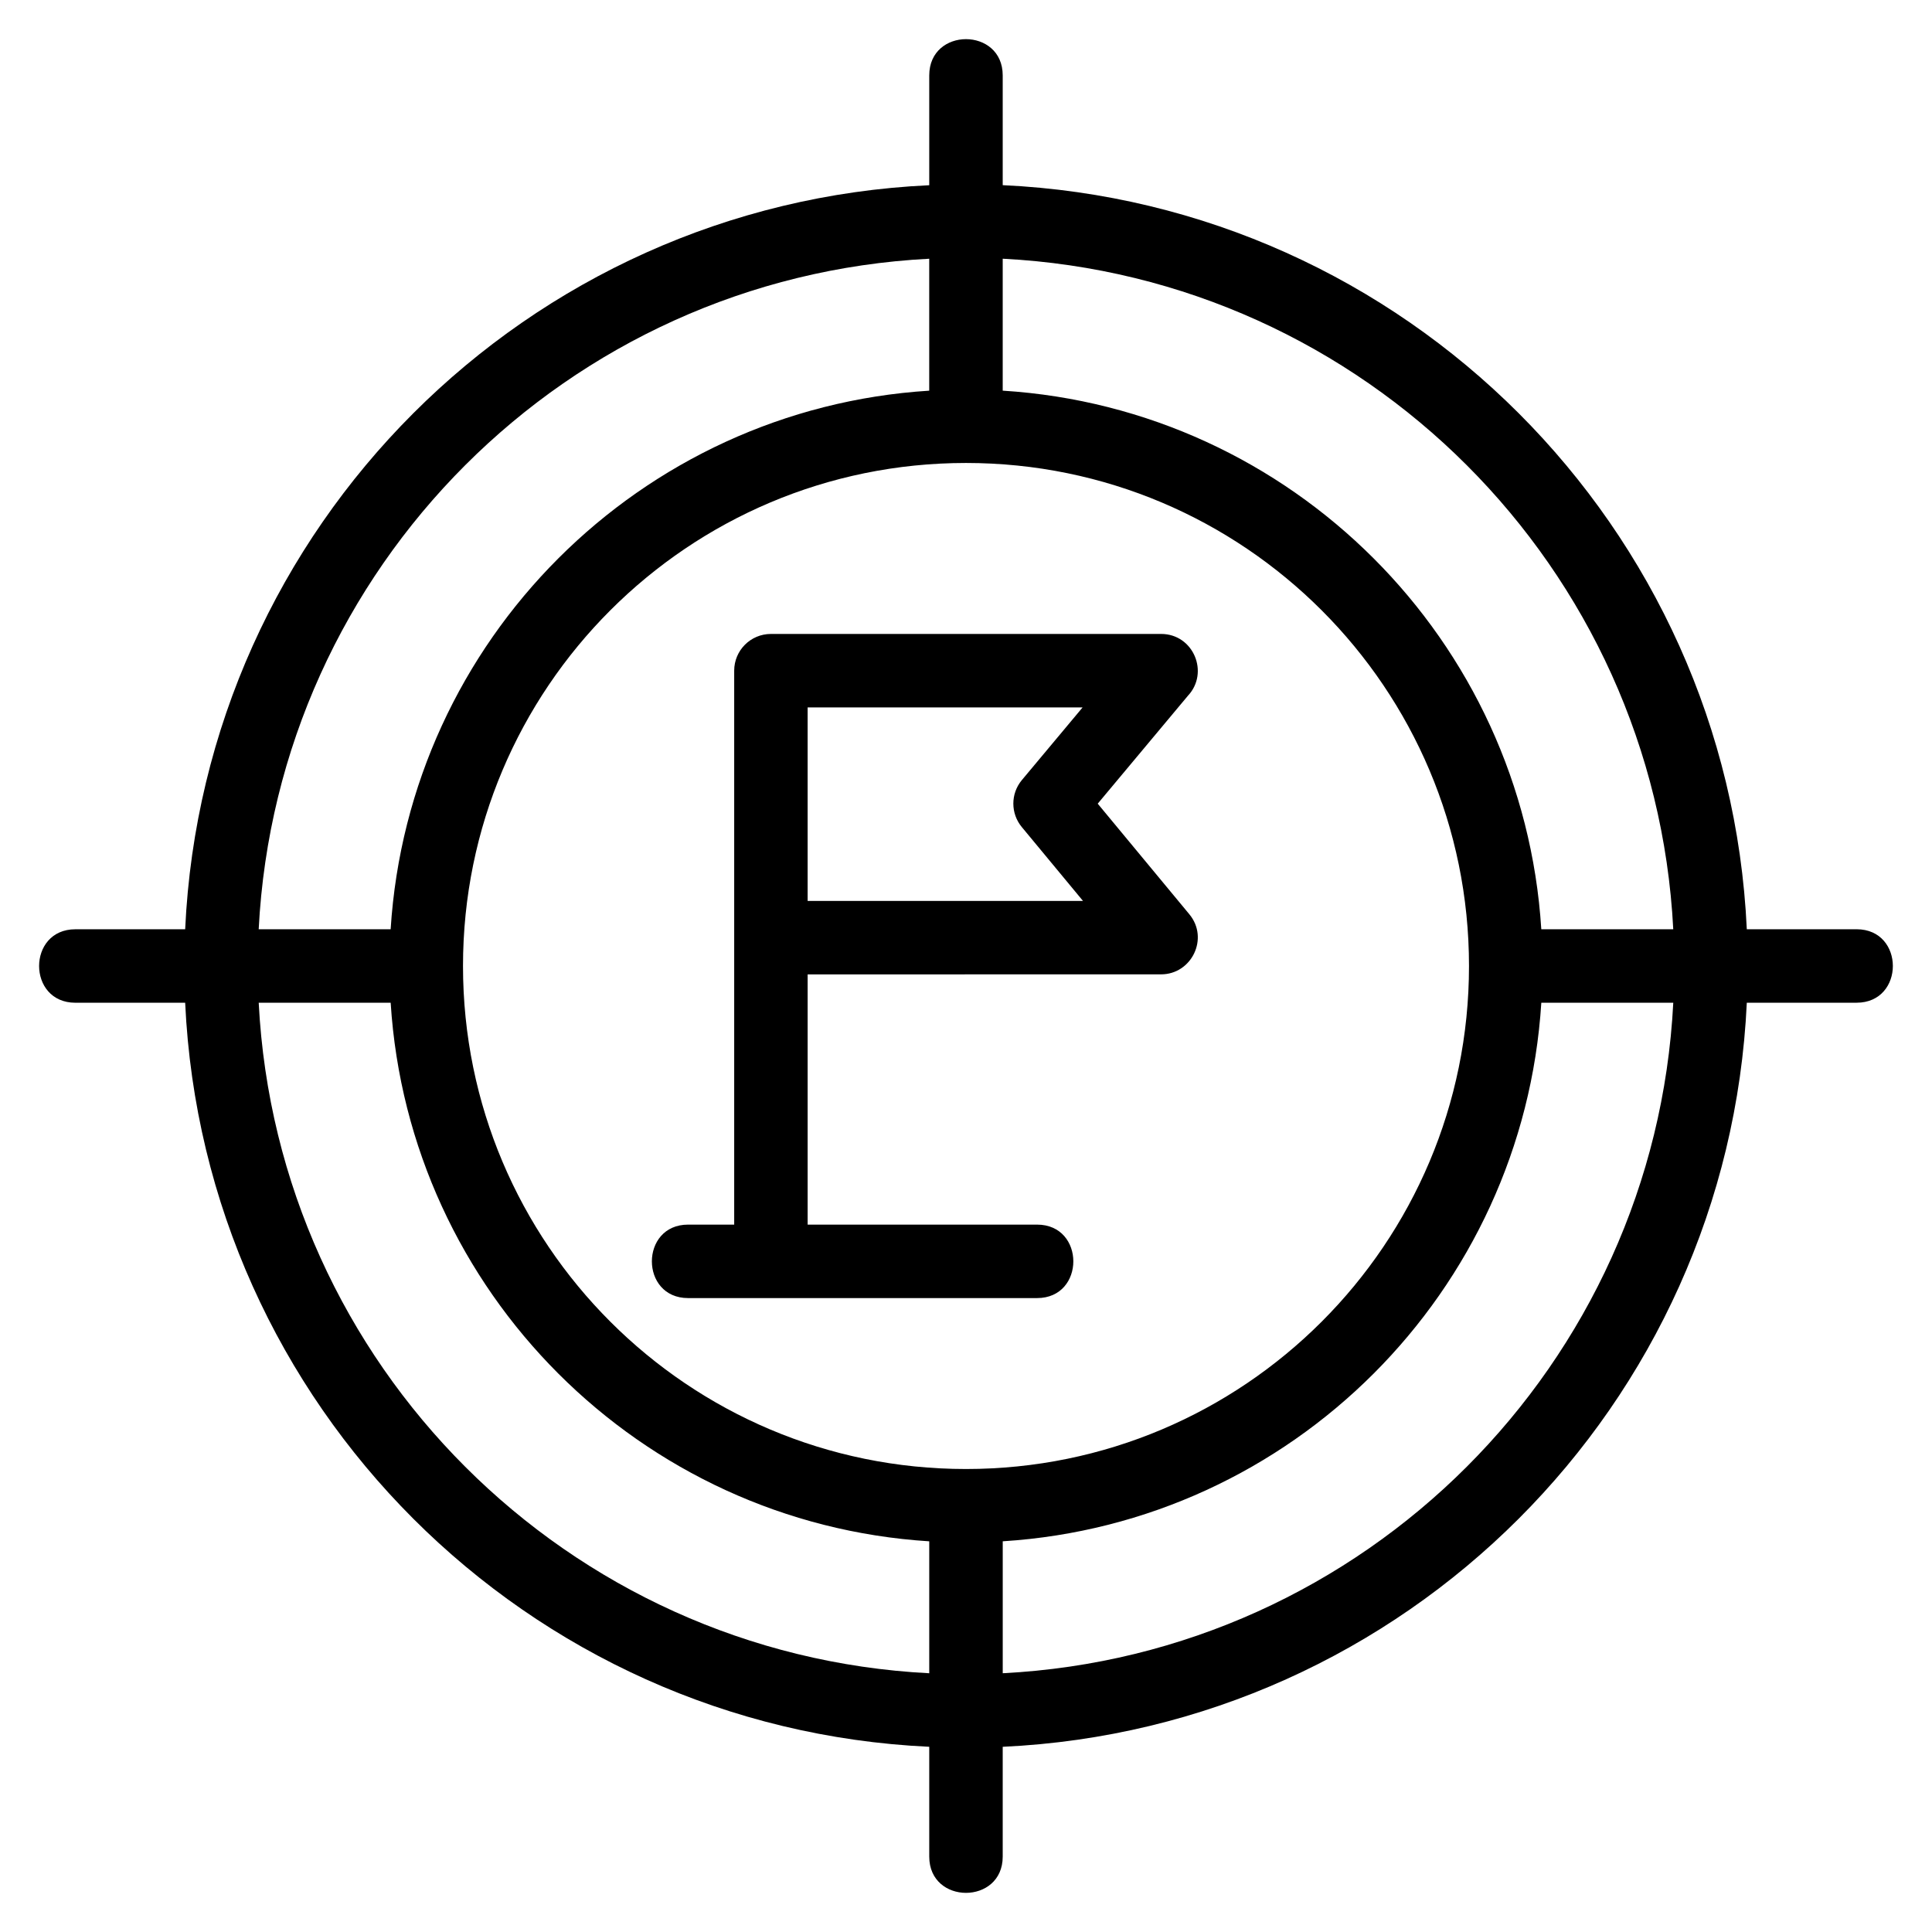
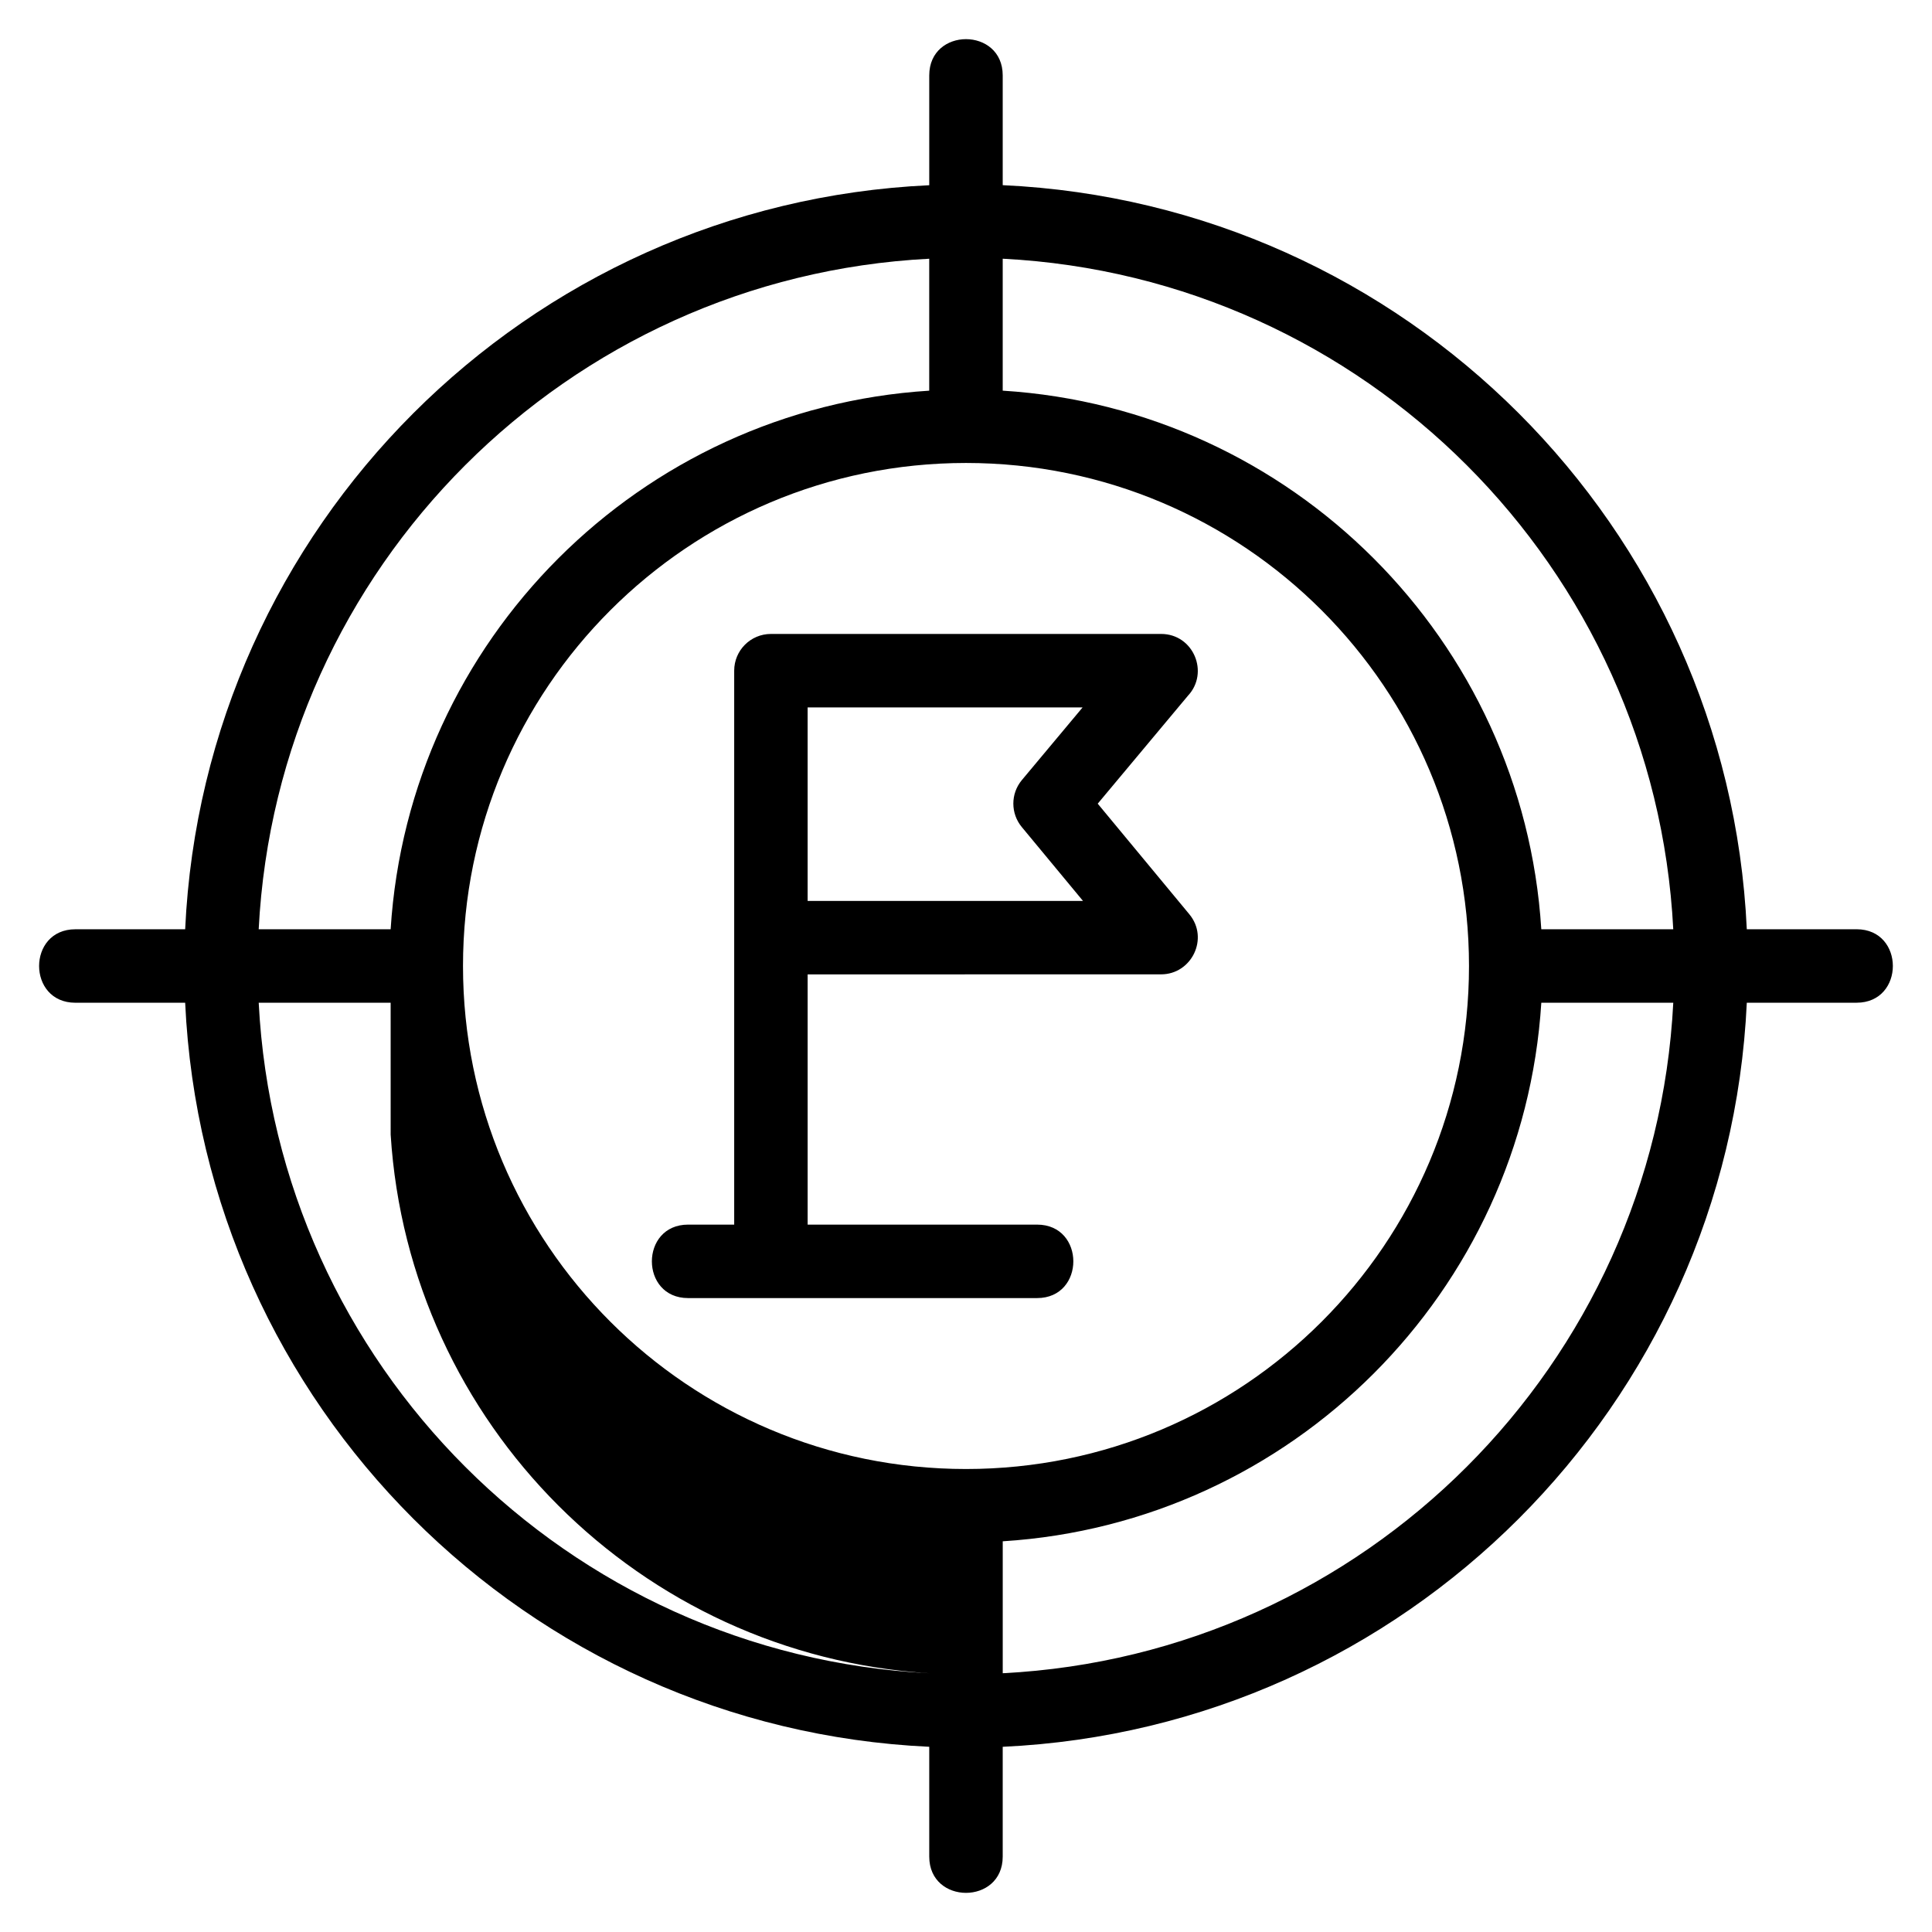
<svg xmlns="http://www.w3.org/2000/svg" fill="#000000" width="800px" height="800px" version="1.1" viewBox="144 144 512 512">
-   <path d="m409.73 193.07c106.66 4.934 192.26 90.527 197.19 197.19h29.105c12.805 0 12.805 19.469 0 19.469h-29.105c-4.934 106.66-90.531 192.26-197.19 197.19v29.105c0 12.805-19.469 12.805-19.469 0v-29.109c-106.66-4.934-192.25-90.527-197.19-197.18h-29.105c-12.805 0-12.805-19.469 0-19.469h29.105c4.938-106.66 90.531-192.25 197.19-197.18v-29.109c0-12.805 19.469-12.805 19.469 0zm177.7 216.66h-34.965c-4.82 76.621-66.117 137.91-142.73 142.73v34.965c95.906-4.902 172.8-81.797 177.7-177.7zm-34.965-19.469h34.965c-4.898-95.91-81.797-172.8-177.7-177.7v34.965c76.621 4.82 137.91 66.117 142.73 142.73zm-304.94 19.469h-34.965c4.902 95.906 81.797 172.8 177.7 177.7v-34.965c-76.621-4.82-137.91-66.117-142.73-142.73zm-34.965-19.469h34.965c4.82-76.621 66.117-137.91 142.73-142.73v-34.965c-95.906 4.898-172.8 81.797-177.7 177.7zm187.44-123.57c-73.625 0-133.3 59.684-133.3 133.31s59.68 133.3 133.3 133.3 133.3-59.68 133.3-133.3-59.68-133.31-133.3-133.31zm-51.699 45.309h103.4c8.594 0 12.852 10.277 7.094 16.398l-23.887 28.582 24.285 29.312c5.285 6.391 0.59 15.922-7.492 15.918l-93.668 0.012v66.312h60.809c12.805 0 12.805 19.469 0 19.469h-92.488c-12.801 0-12.801-19.469 0-19.469h12.215v-146.8c0-5.379 4.356-9.734 9.734-9.734zm82.602 19.469h-72.871v51.289h72.977l-16.238-19.602c-2.926-3.539-3.016-8.781 0.043-12.438z" />
+   <path d="m409.73 193.07c106.66 4.934 192.26 90.527 197.19 197.19h29.105c12.805 0 12.805 19.469 0 19.469h-29.105c-4.934 106.66-90.531 192.26-197.19 197.19v29.105c0 12.805-19.469 12.805-19.469 0v-29.109c-106.66-4.934-192.25-90.527-197.19-197.18h-29.105c-12.805 0-12.805-19.469 0-19.469h29.105c4.938-106.66 90.531-192.25 197.19-197.18v-29.109c0-12.805 19.469-12.805 19.469 0zm177.7 216.66h-34.965c-4.82 76.621-66.117 137.91-142.73 142.73v34.965c95.906-4.902 172.8-81.797 177.7-177.7zm-34.965-19.469h34.965c-4.898-95.91-81.797-172.8-177.7-177.7v34.965c76.621 4.82 137.91 66.117 142.73 142.73zm-304.94 19.469h-34.965c4.902 95.906 81.797 172.8 177.7 177.7c-76.621-4.82-137.91-66.117-142.73-142.73zm-34.965-19.469h34.965c4.82-76.621 66.117-137.91 142.73-142.73v-34.965c-95.906 4.898-172.8 81.797-177.7 177.7zm187.44-123.57c-73.625 0-133.3 59.684-133.3 133.31s59.68 133.3 133.3 133.3 133.3-59.68 133.3-133.3-59.68-133.31-133.3-133.31zm-51.699 45.309h103.4c8.594 0 12.852 10.277 7.094 16.398l-23.887 28.582 24.285 29.312c5.285 6.391 0.59 15.922-7.492 15.918l-93.668 0.012v66.312h60.809c12.805 0 12.805 19.469 0 19.469h-92.488c-12.801 0-12.801-19.469 0-19.469h12.215v-146.8c0-5.379 4.356-9.734 9.734-9.734zm82.602 19.469h-72.871v51.289h72.977l-16.238-19.602c-2.926-3.539-3.016-8.781 0.043-12.438z" />
</svg>